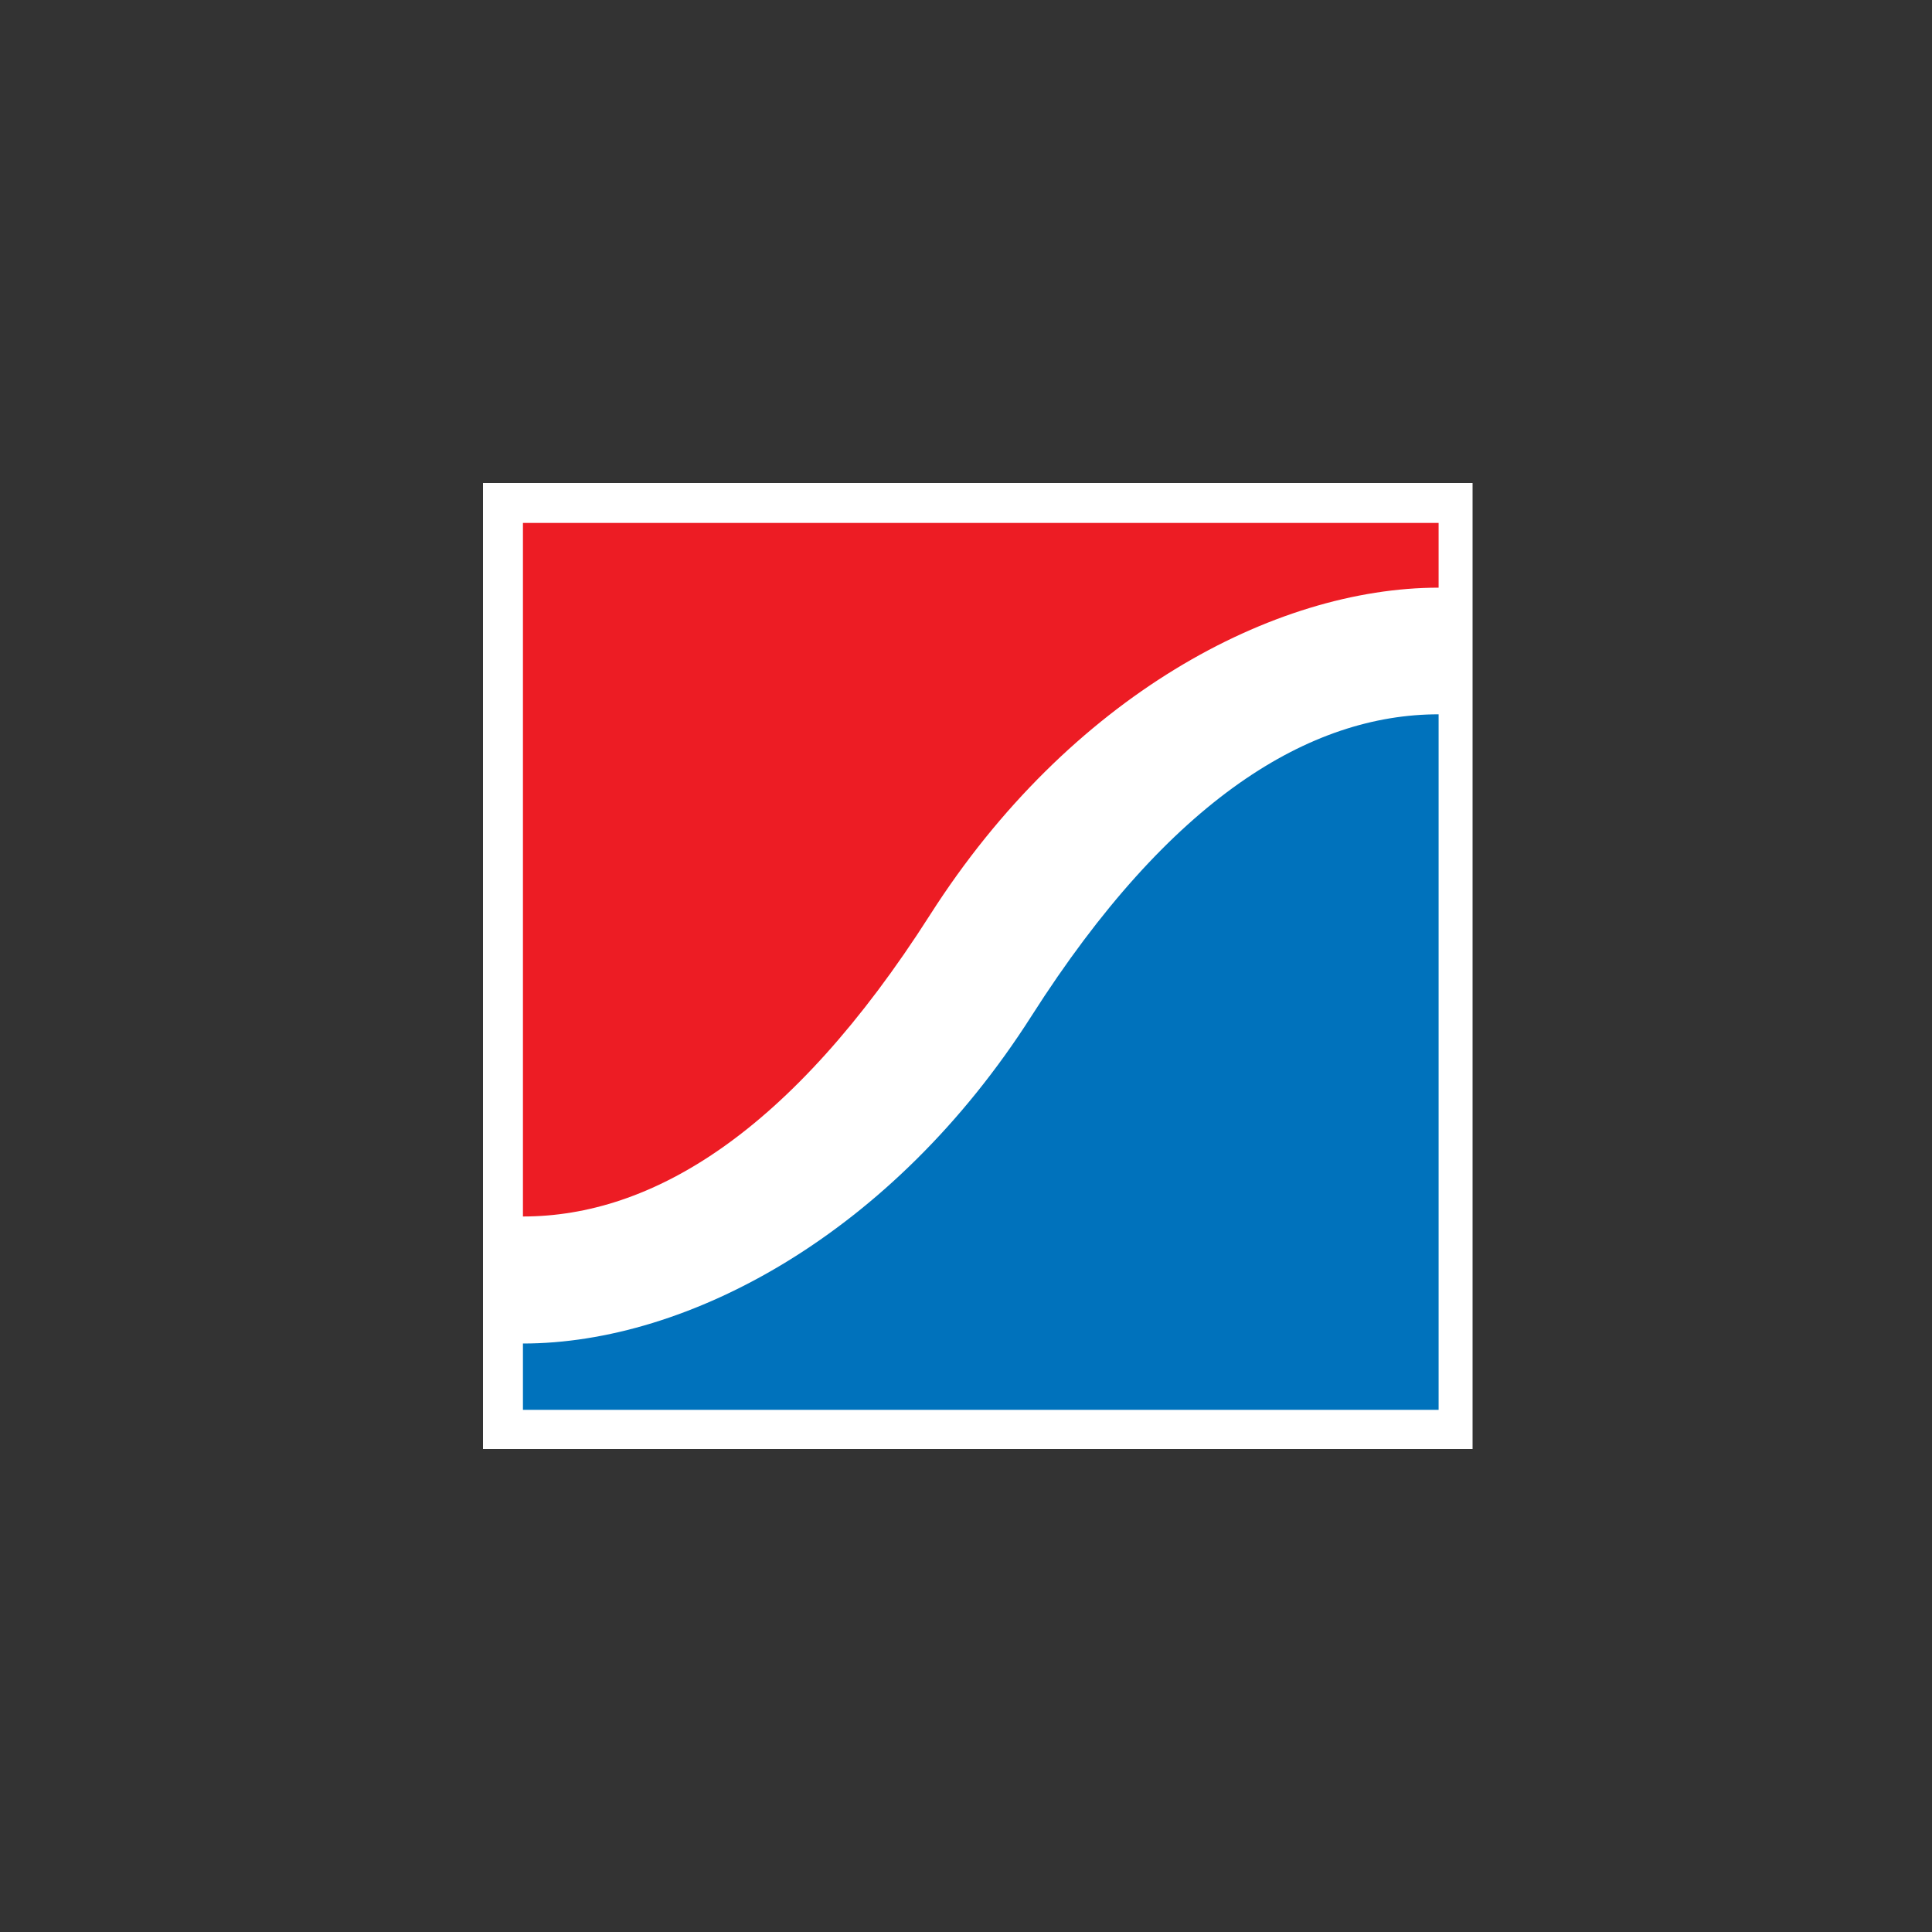
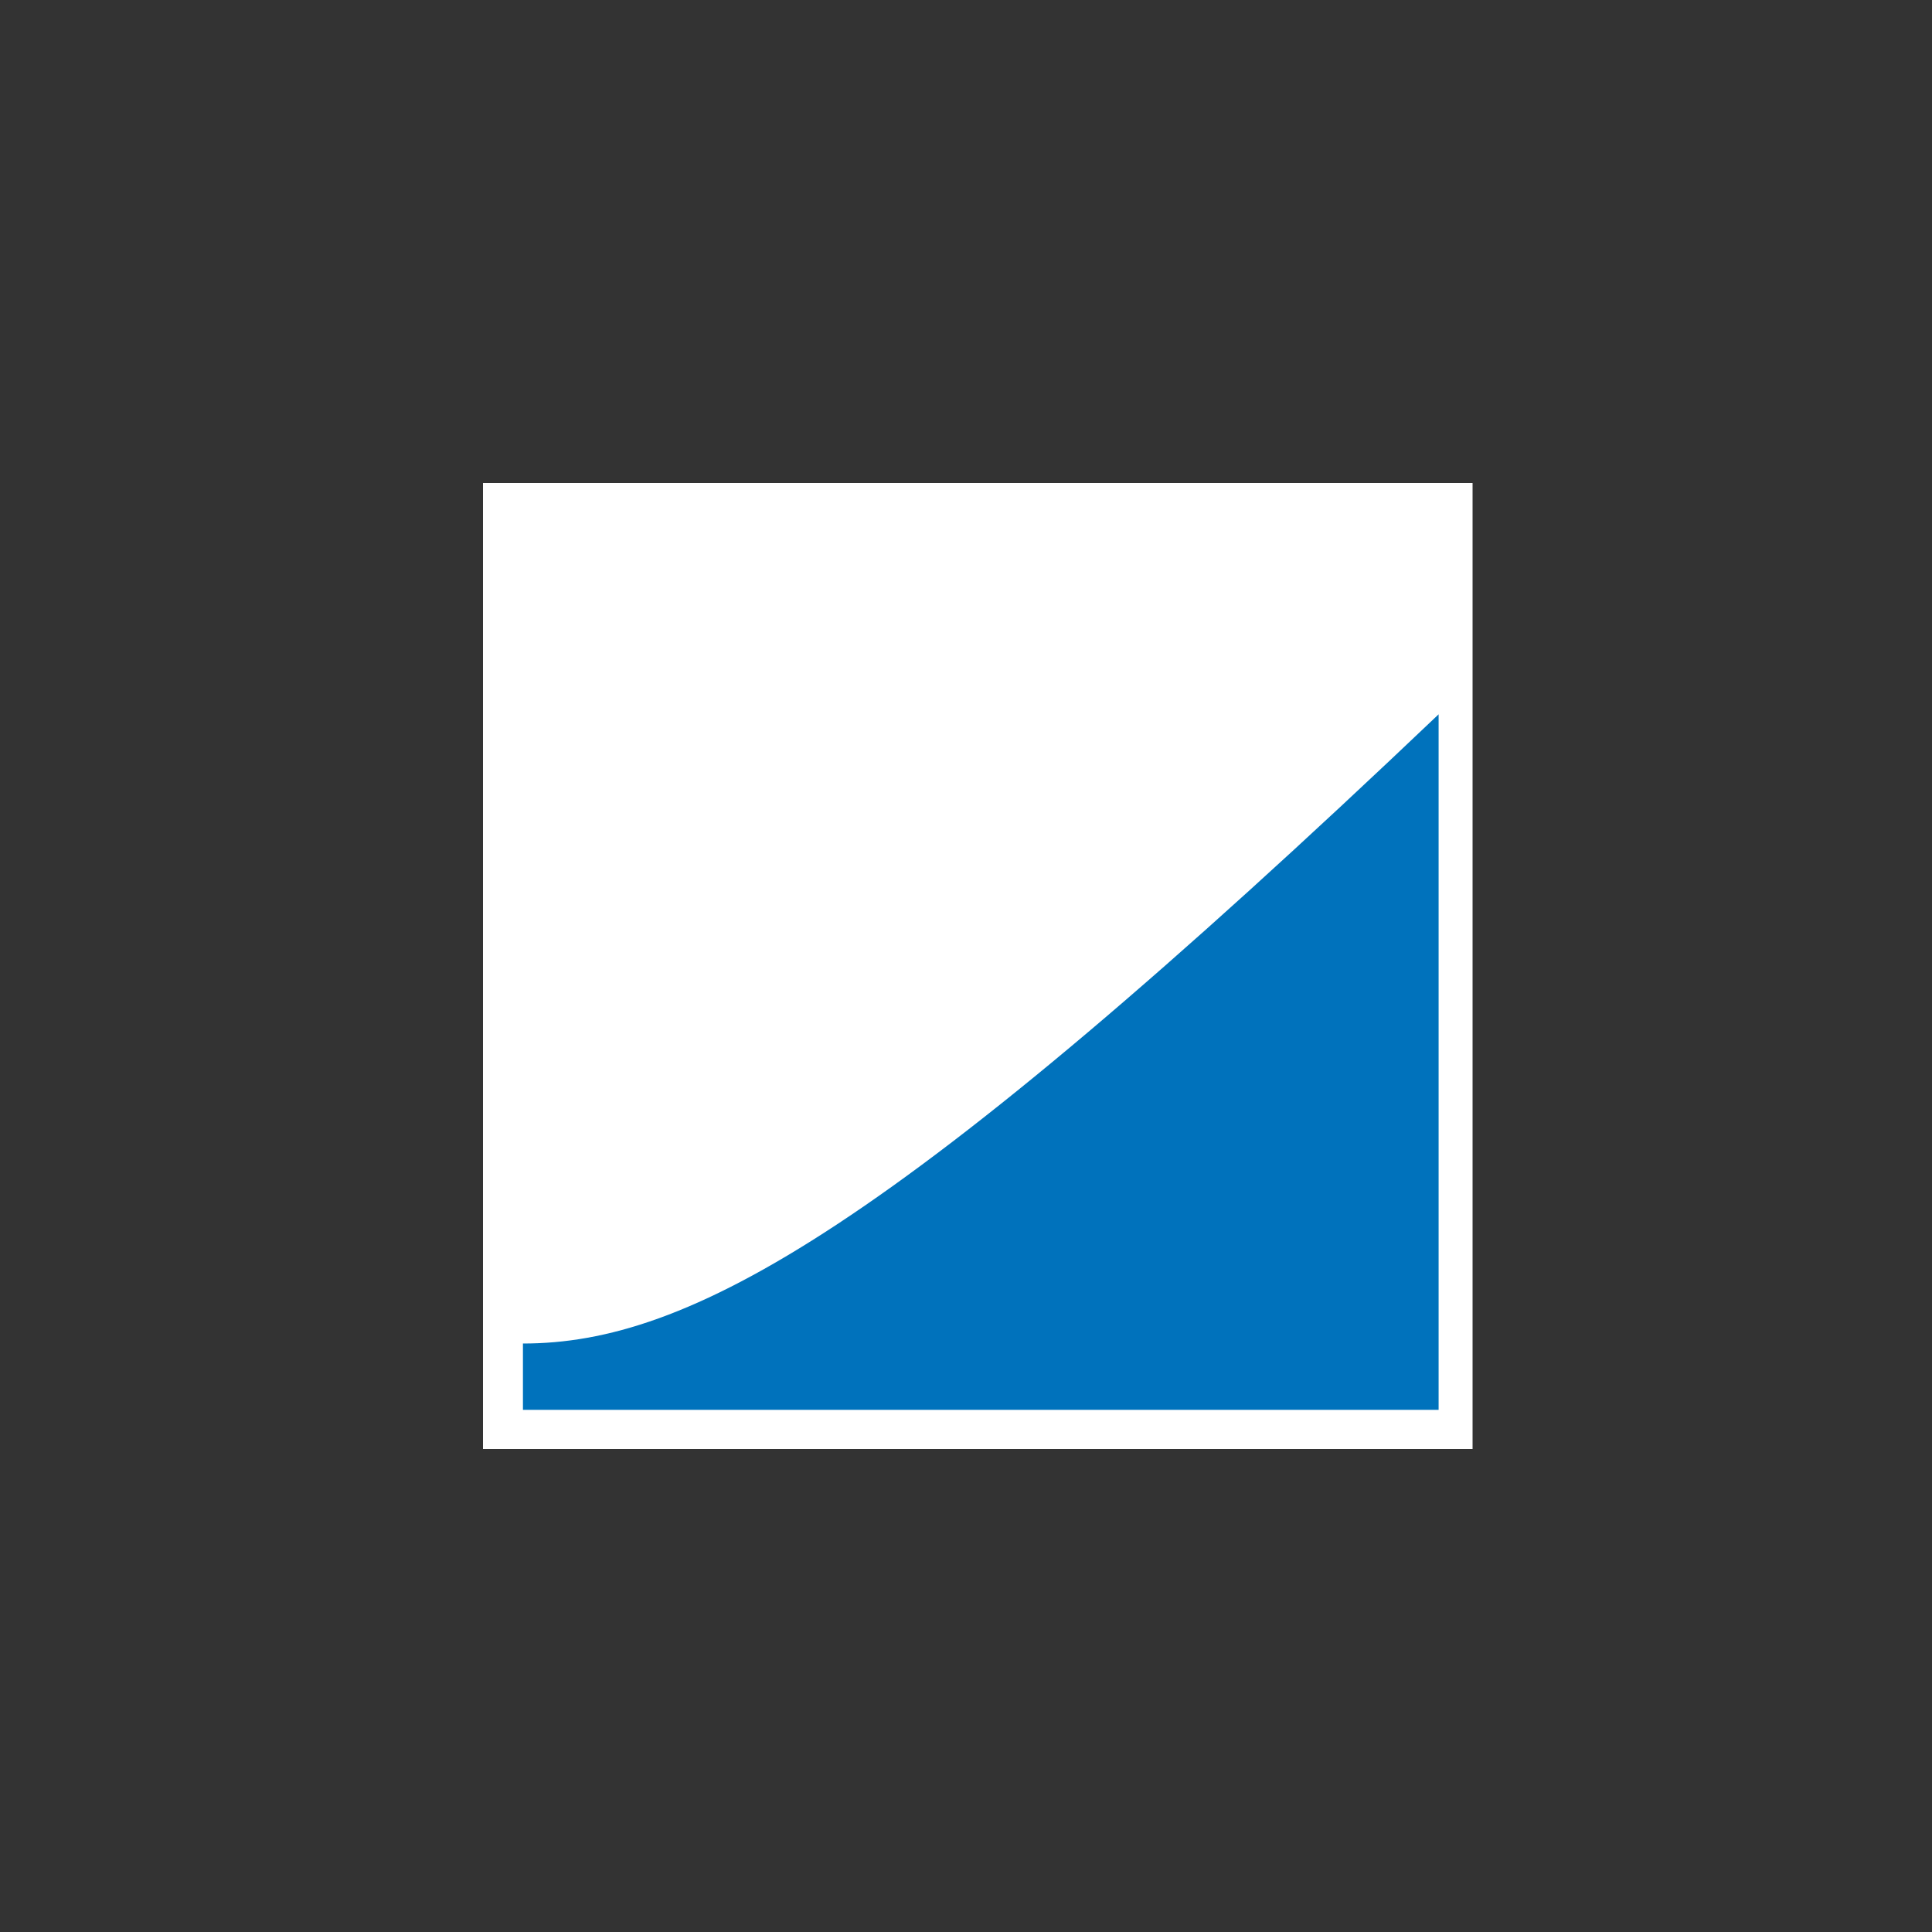
<svg xmlns="http://www.w3.org/2000/svg" width="40" height="40" viewBox="0 0 40 40" fill="none">
  <rect x="0" y="0" width="40" height="40" fill="#333333" stroke="none" />
  <path d="M30.488 10H10V30H30.488V10Z" fill="white" />
-   <path d="M29.785 12.167V10.827H10.827V25.186C13.482 25.186 16.369 23.466 19.256 18.941C22.142 14.417 26.377 12.167 29.785 12.167Z" fill="#ED1C24" />
-   <path d="M10.827 27.816V29.189H29.785V14.789C27.13 14.789 24.235 16.518 21.357 21.034C18.478 25.55 14.243 27.816 10.827 27.816Z" fill="#0072BC" />
+   <path d="M10.827 27.816V29.189H29.785V14.789C18.478 25.55 14.243 27.816 10.827 27.816Z" fill="#0072BC" />
</svg>